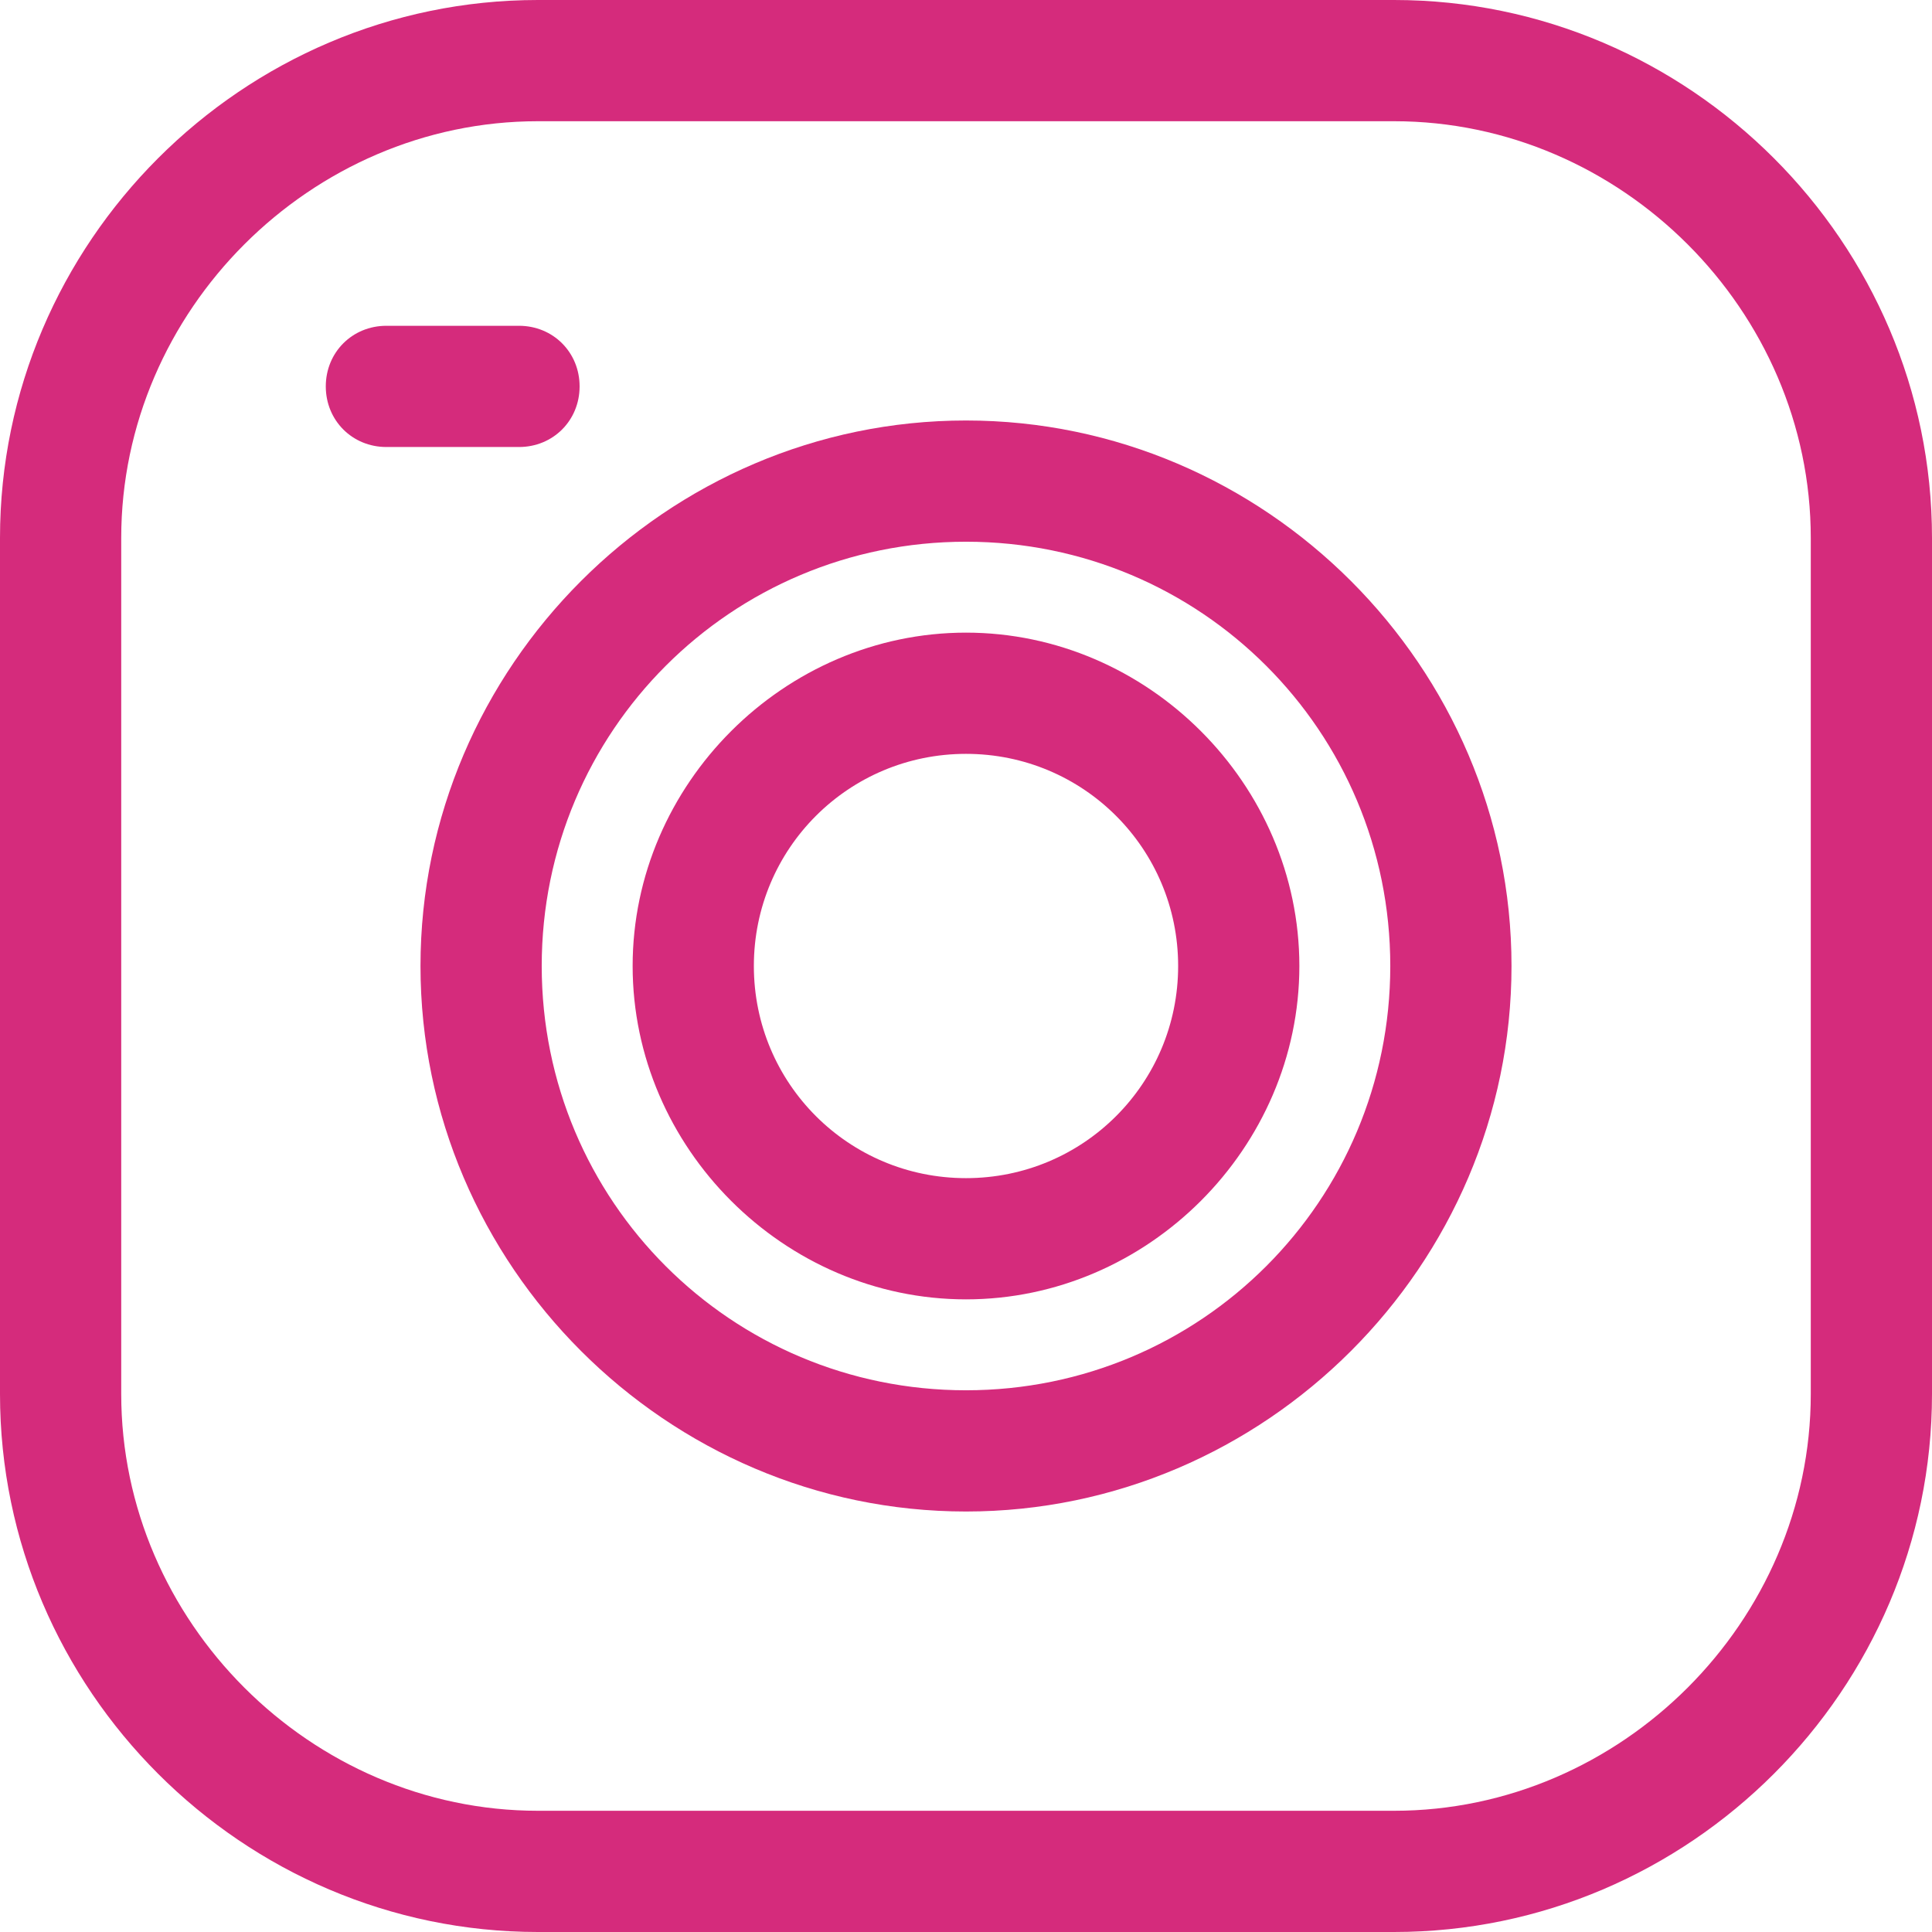
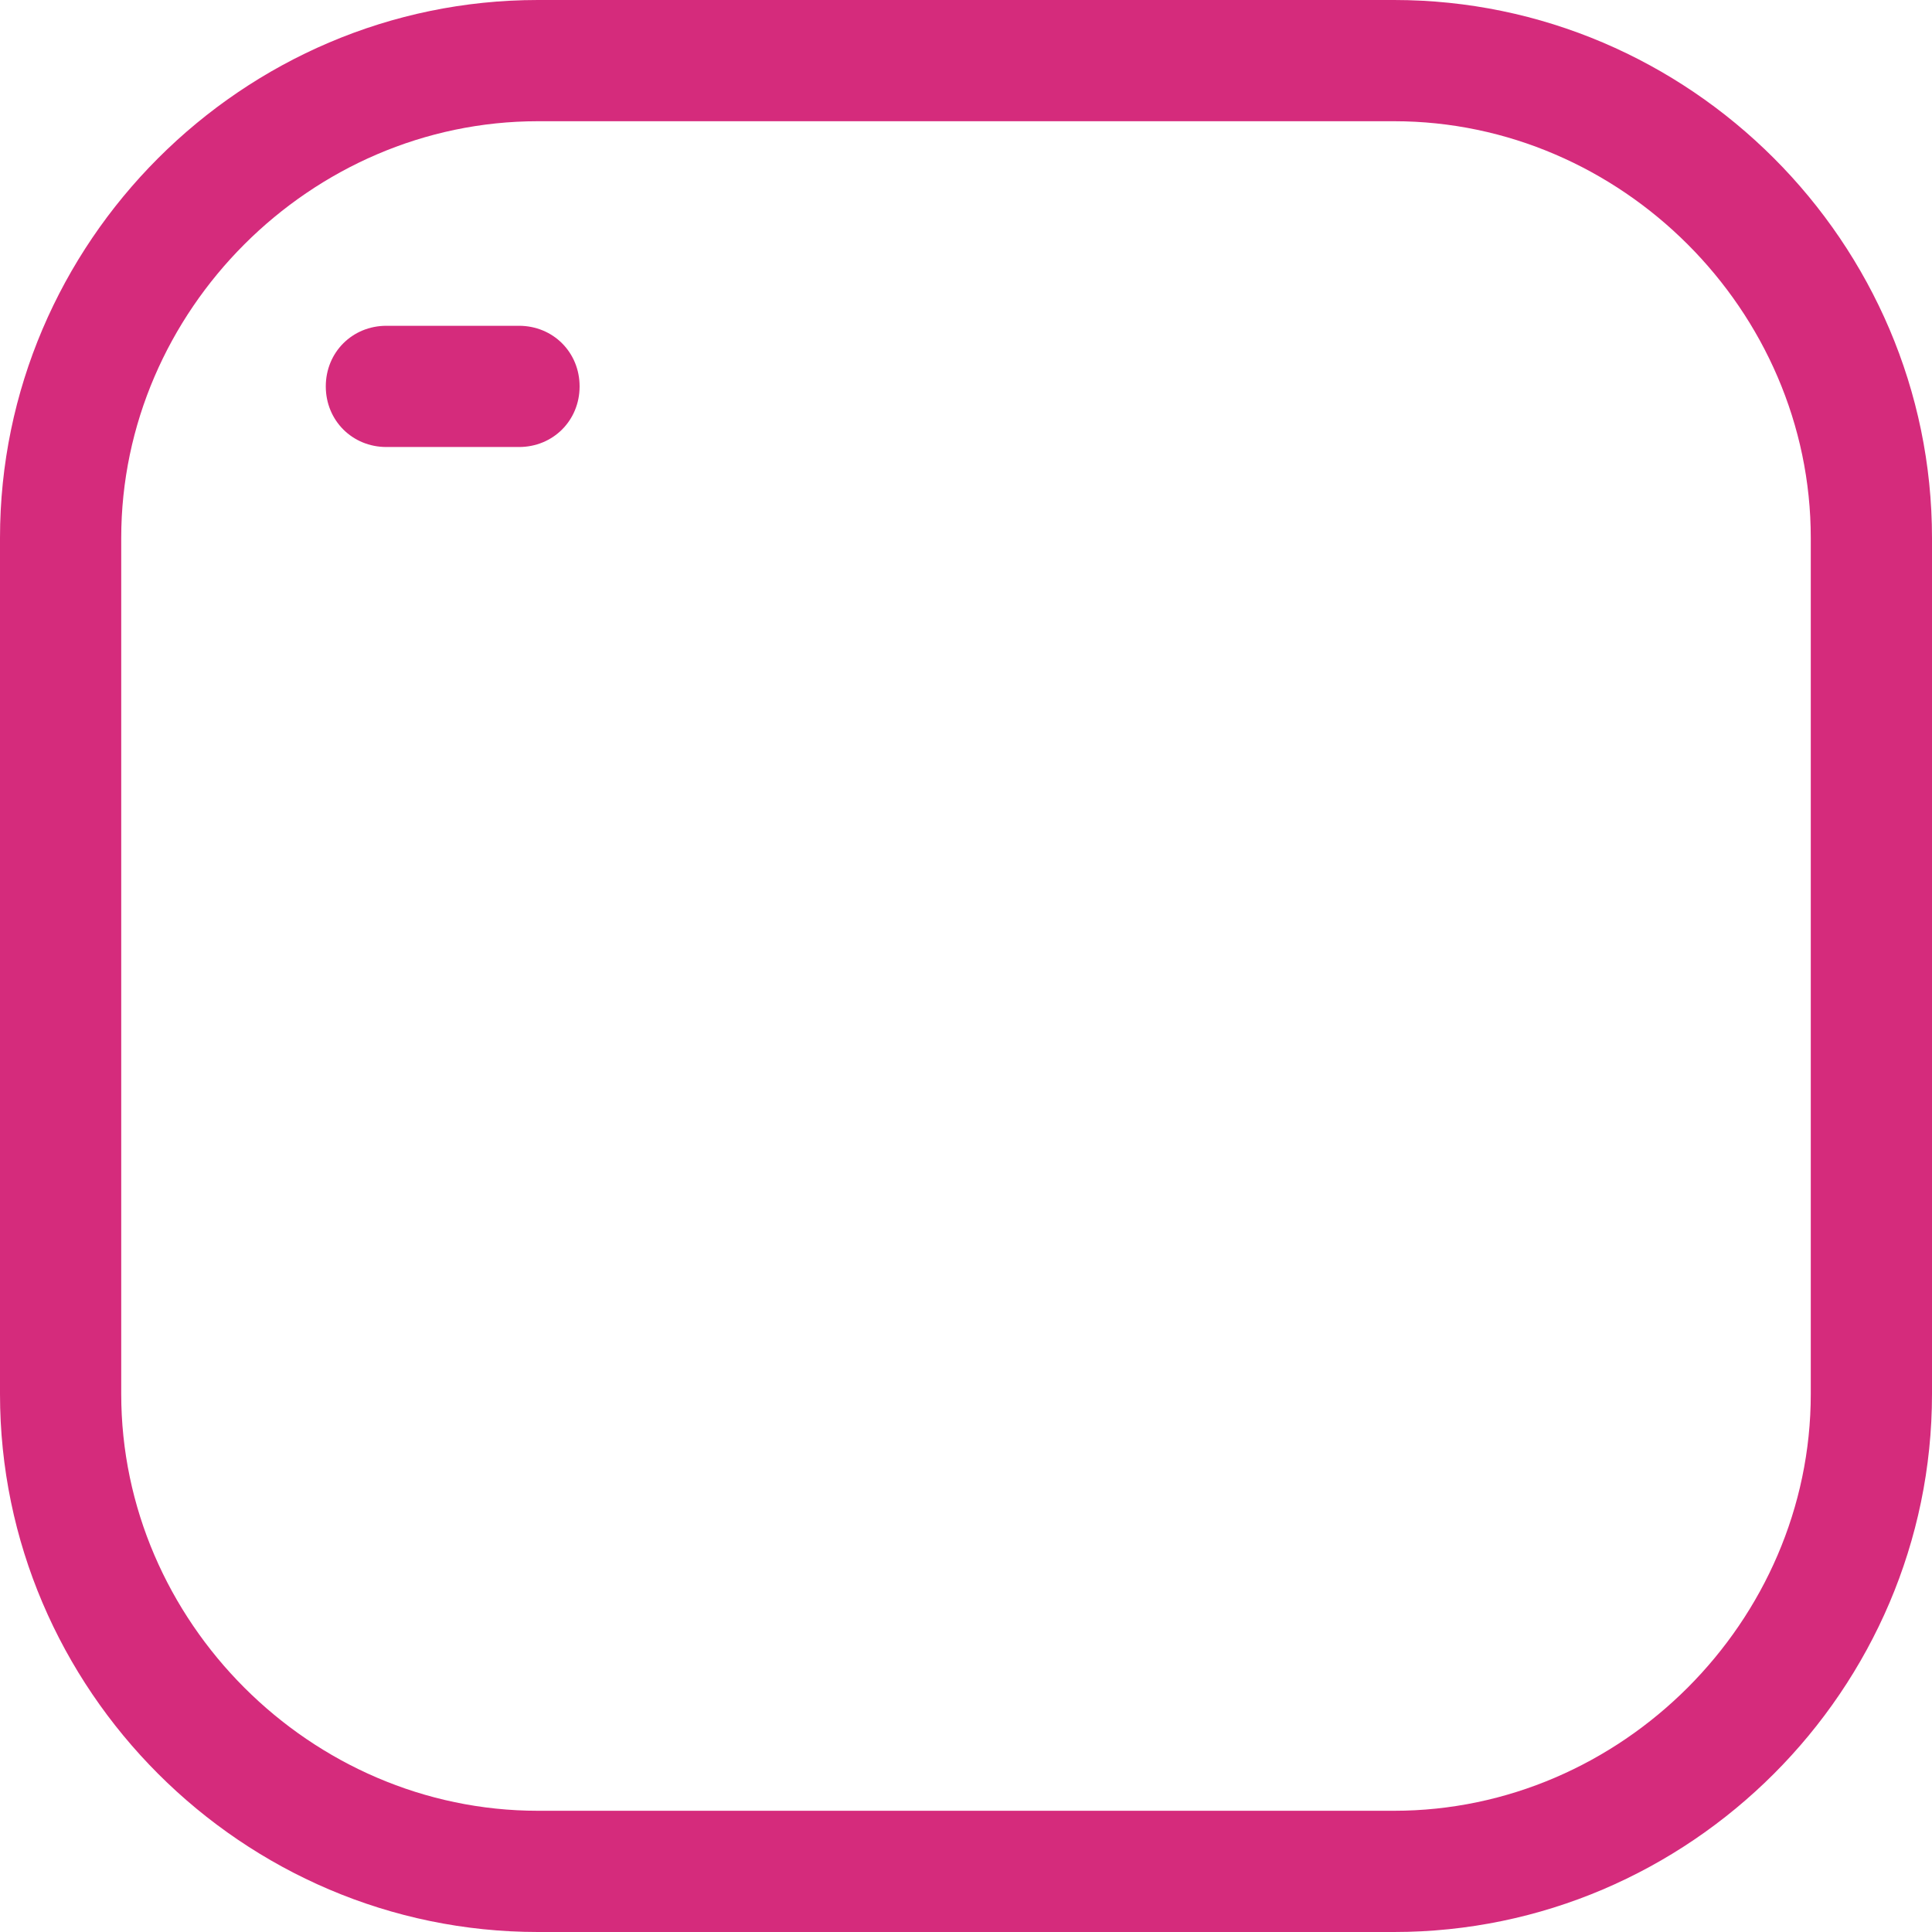
<svg xmlns="http://www.w3.org/2000/svg" clip-rule="evenodd" fill="#d52b7c" fill-rule="evenodd" height="512" image-rendering="optimizeQuality" preserveAspectRatio="xMidYMid meet" shape-rendering="geometricPrecision" text-rendering="geometricPrecision" version="1" viewBox="1.0 1.0 510.0 510.0" width="512" zoomAndPan="magnify">
  <g>
    <g>
      <g id="change1_3">
        <path d="M369 511l-226 0c-78,0 -142,-64 -142,-142l0 -226c0,-78 64,-142 142,-142l226 0c78,0 142,64 142,142l0 226c0,78 -64,142 -142,142zm-226 -478c-60,0 -110,50 -110,110l0 226c0,60 50,110 110,110l226 0c60,0 110,-50 110,-110l0 -226c0,-60 -50,-110 -110,-110l-226 0z" />
      </g>
      <g id="change1_1">
-         <path d="M256 344c-48,0 -88,-40 -88,-88 0,-48 40,-88 88,-88 48,0 88,40 88,88 0,48 -40,88 -88,88zm0 -144c-31,0 -56,25 -56,56 0,31 25,56 56,56l0 0c31,0 56,-25 56,-56 0,-31 -25,-56 -56,-56z" />
-       </g>
+         </g>
      <g id="change1_4">
-         <path d="M256 400c-79,0 -144,-65 -144,-144 0,-79 65,-144 144,-144 79,0 144,65 144,144 0,79 -65,144 -144,144zm0 -256c-62,0 -112,50 -112,112 0,62 50,112 112,112l0 0c62,0 112,-50 112,-112 0,-62 -50,-112 -112,-112z" />
-       </g>
+         </g>
      <g id="change1_2">
        <path d="M138 119l-35 0c-9,0 -16,-7 -16,-16 0,-9 7,-16 16,-16l35 0c9,0 16,7 16,16 0,9 -7,16 -16,16z" />
      </g>
    </g>
  </g>
</svg>